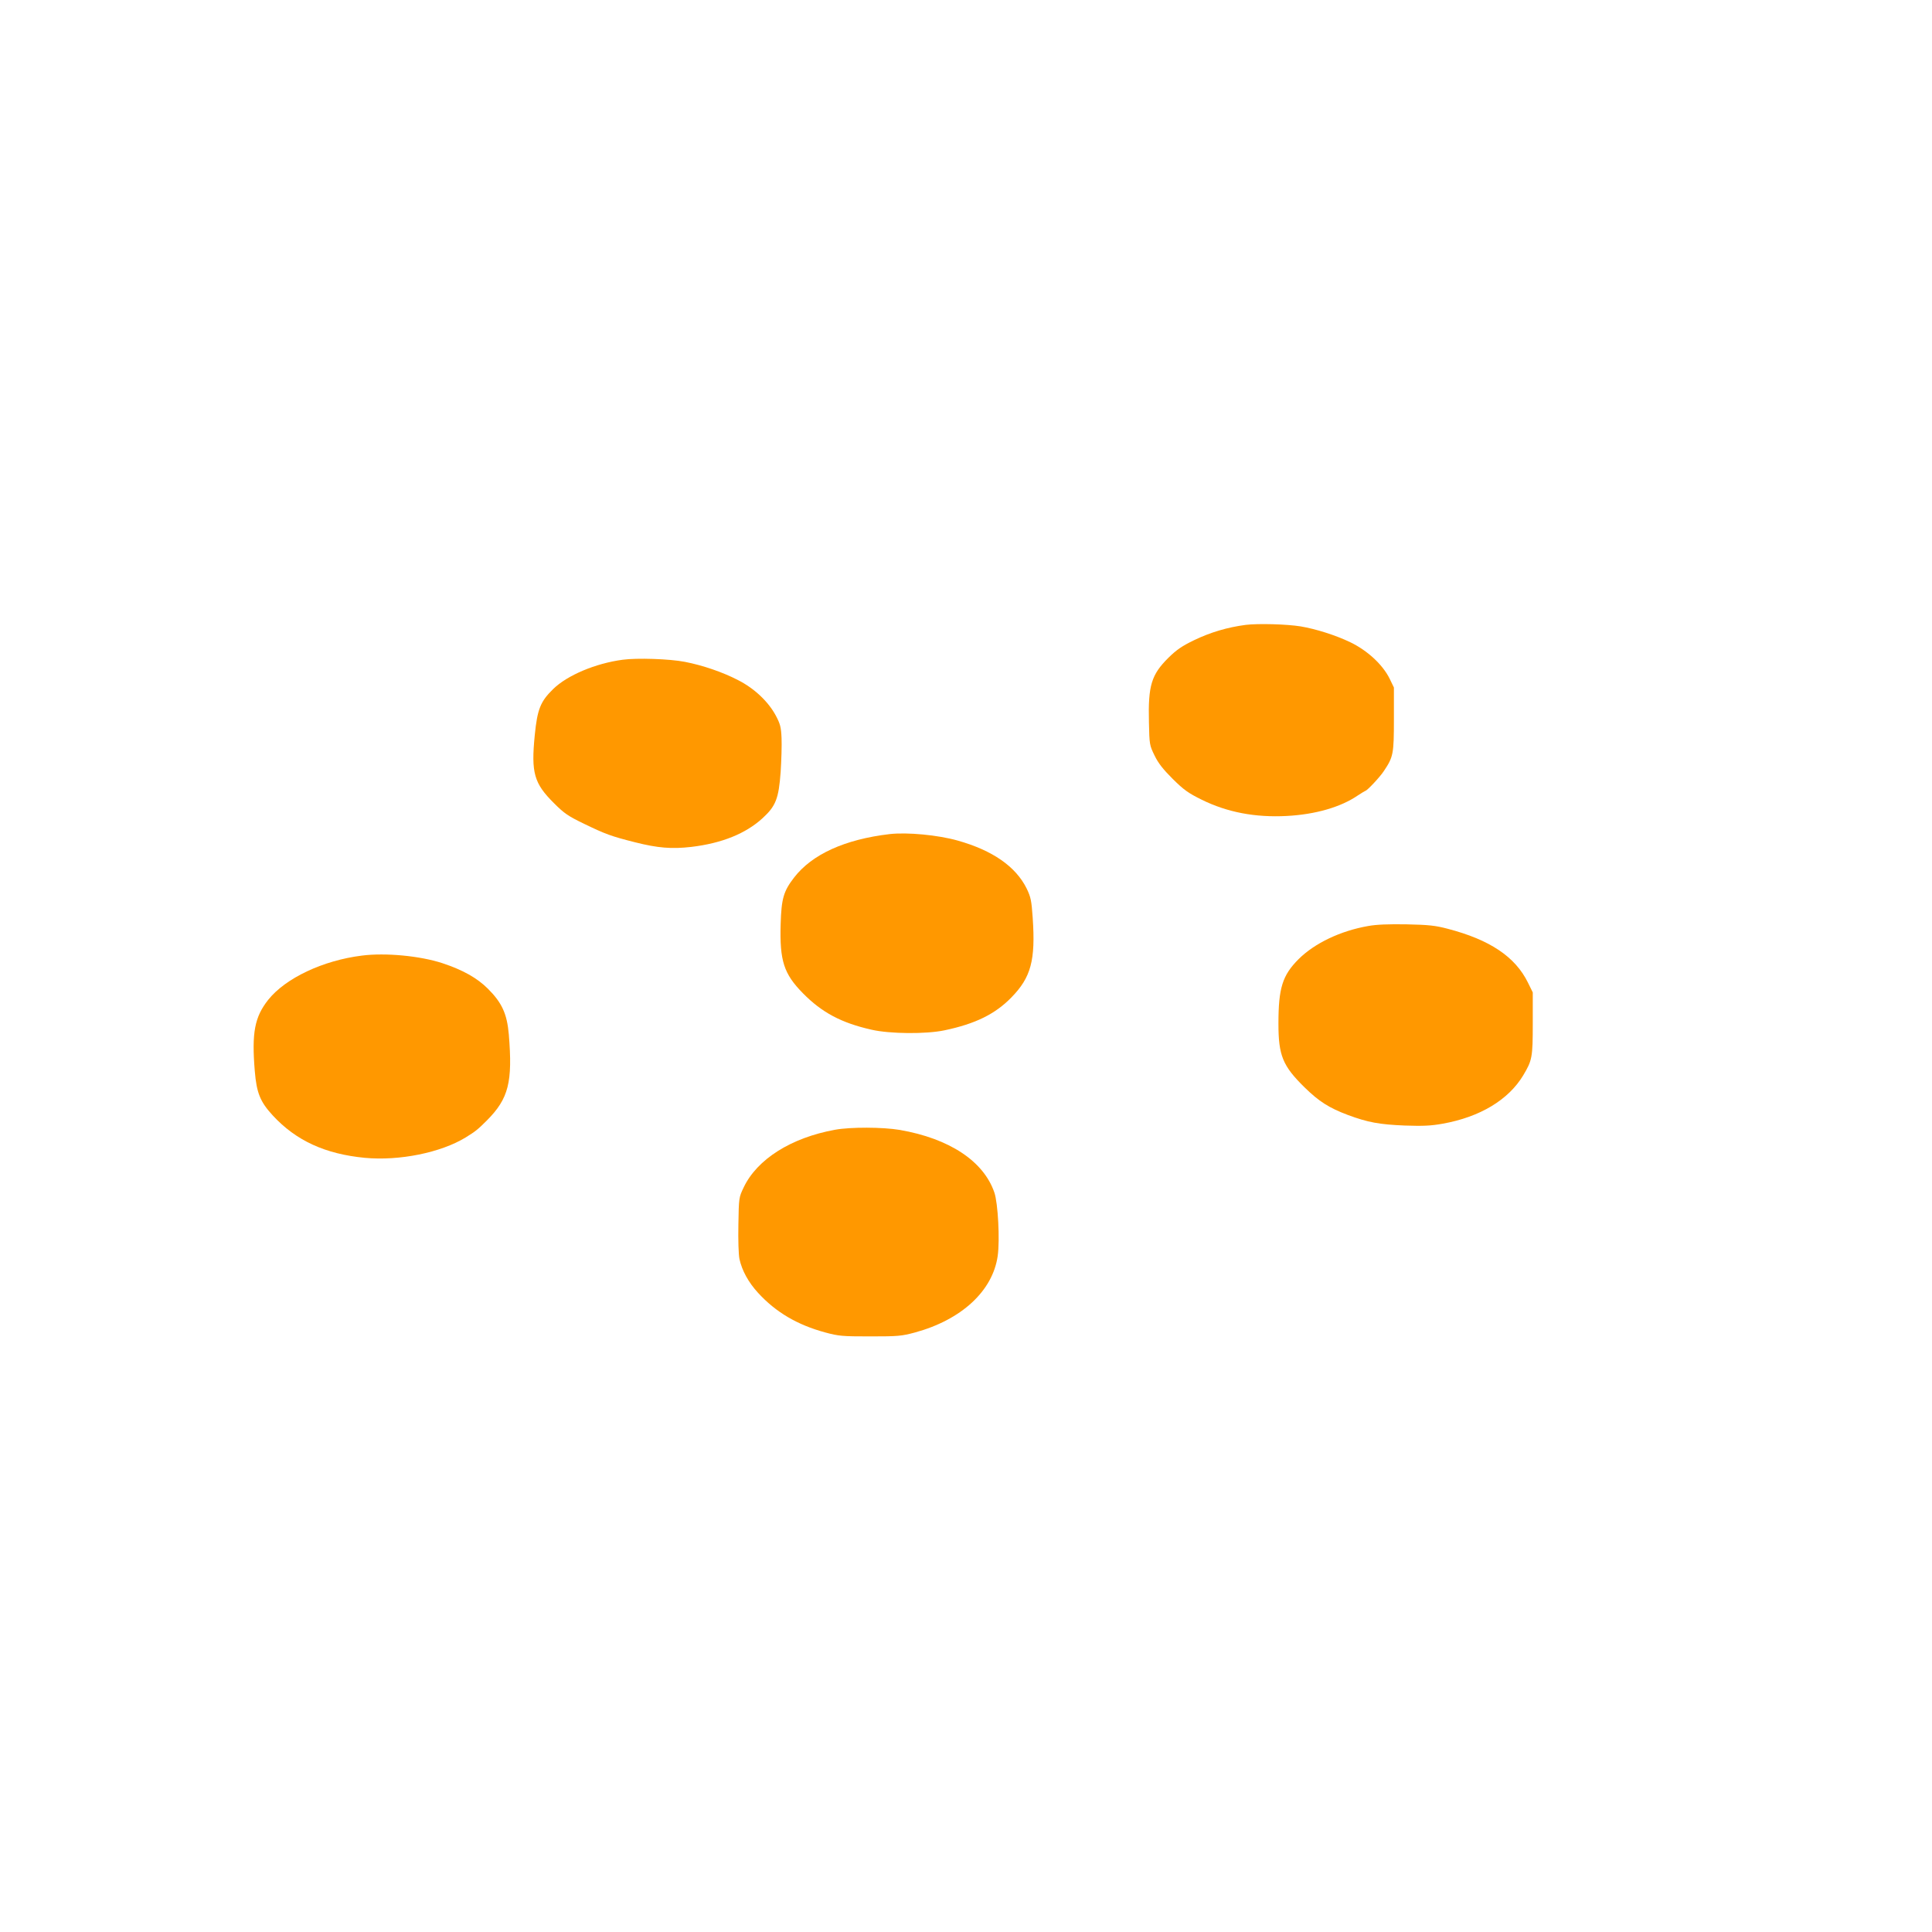
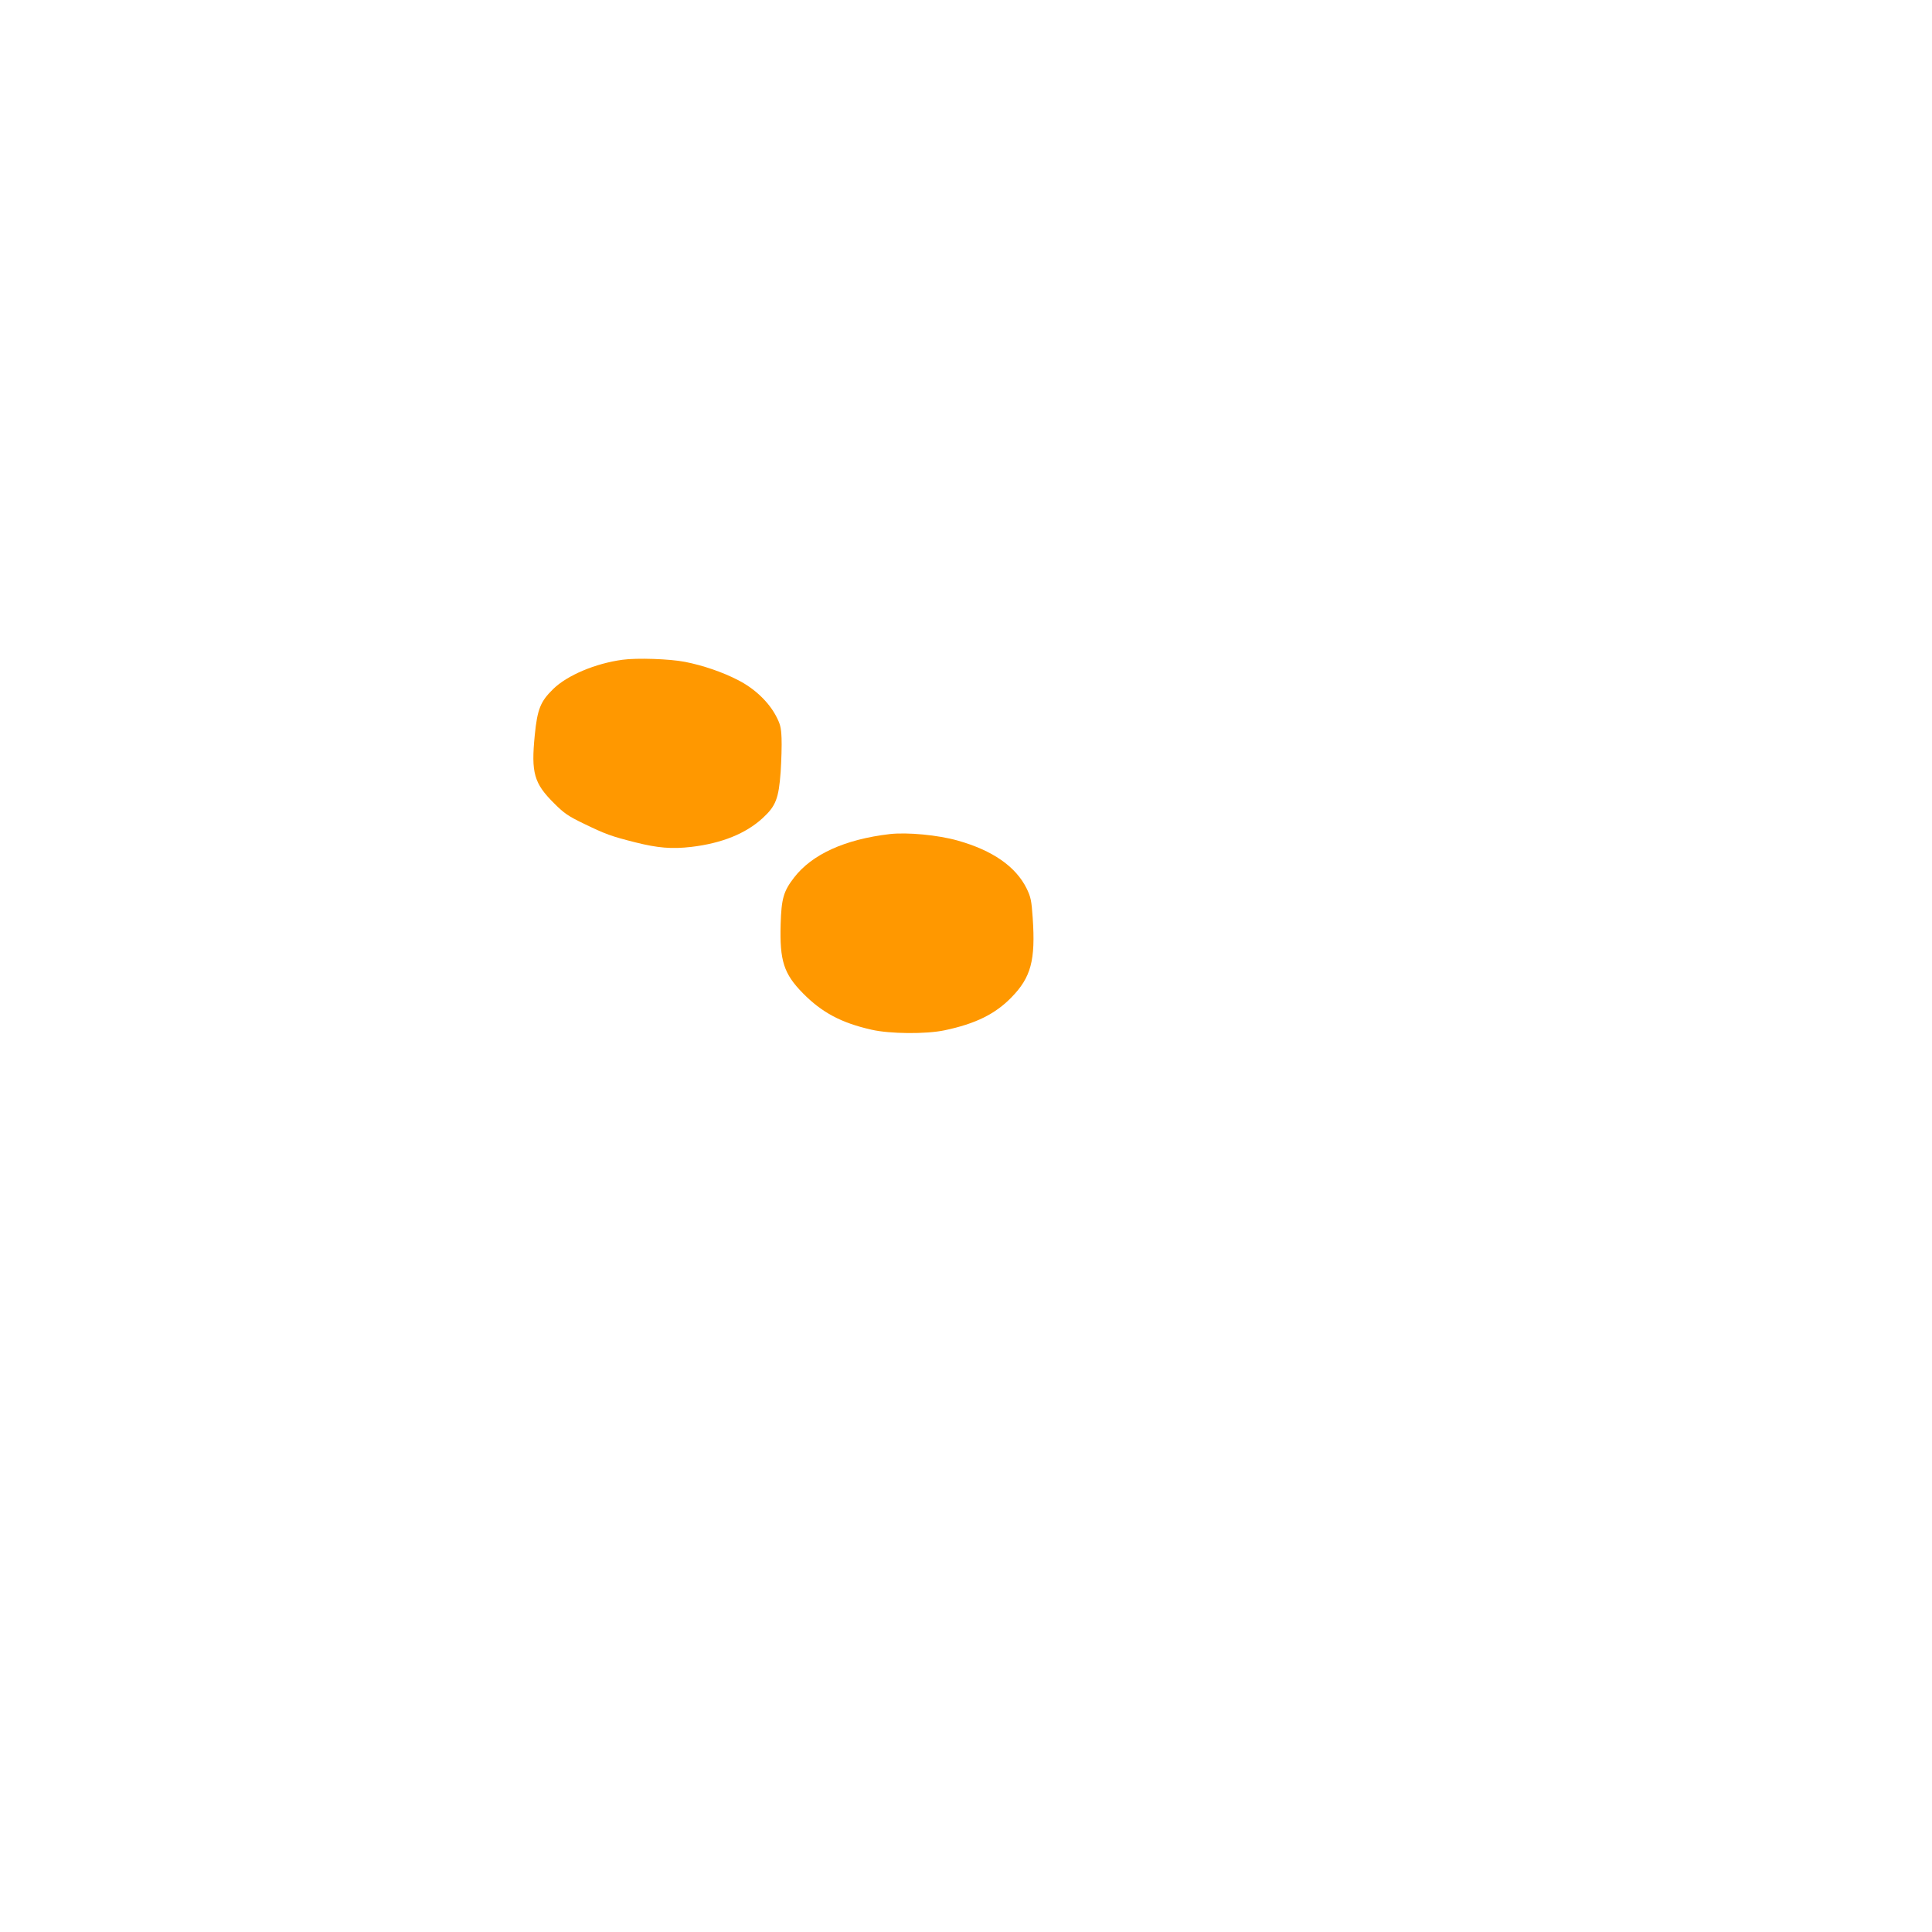
<svg xmlns="http://www.w3.org/2000/svg" version="1.0" width="1280pt" height="1280pt" viewBox="0 0 1280 1280" preserveAspectRatio="xMidYMid meet">
  <g transform="translate(0,1280) scale(0.1,-0.1)" fill="#ff9800" stroke="none">
-     <path d="M8253 8660 c-121 -16 -233 -49 -341 -101 -81 -39 -117 -64 -171 -117 -113 -112 -135 -184 -129 -427 3 -148 4 -152 37 -220 25 -52 57 -92 121 -156 73 -72 102 -93 191 -137 170 -84 356 -119 564 -108 189 10 357 58 471 136 25 16 47 30 49 30 11 0 96 90 123 131 63 94 67 113 67 344 l0 210 -29 60 c-46 92 -146 185 -260 240 -98 47 -228 88 -329 105 -92 15 -282 20 -364 10z" />
    <path d="M4125 8429 c-180 -24 -367 -103 -460 -194 -84 -82 -105 -133 -122 -305 -25 -251 -5 -320 128 -452 67 -67 93 -85 201 -137 139 -67 175 -81 338 -122 147 -37 240 -45 370 -30 202 24 361 88 473 191 87 80 106 129 119 305 5 77 8 178 6 225 -3 73 -9 94 -38 149 -50 93 -142 180 -250 235 -102 53 -234 98 -352 121 -102 20 -319 27 -413 14z" />
    <path d="M5895 7274 c-298 -35 -515 -134 -634 -288 -70 -91 -84 -139 -89 -309 -7 -243 21 -329 148 -458 125 -127 254 -196 454 -241 121 -28 362 -30 484 -4 205 43 336 108 443 218 130 133 160 246 141 526 -8 117 -13 139 -40 195 -72 146 -226 253 -457 318 -131 37 -333 56 -450 43z" />
-     <path d="M9065 6665 c-184 -32 -355 -114 -461 -219 -108 -108 -134 -192 -134 -428 0 -211 28 -280 174 -423 94 -92 161 -135 286 -182 132 -49 208 -63 377 -70 120 -4 172 -2 250 12 248 44 437 158 535 321 59 99 63 118 63 344 l0 205 -32 65 c-84 171 -252 284 -533 357 -80 21 -124 26 -270 29 -121 2 -200 -1 -255 -11z" />
-     <path d="M2398 6469 c-258 -32 -506 -149 -621 -293 -90 -114 -110 -217 -89 -472 12 -145 36 -204 119 -294 154 -167 348 -256 611 -281 228 -21 501 34 667 135 66 41 80 52 141 113 144 145 171 253 145 570 -12 136 -45 209 -138 302 -72 72 -167 125 -303 170 -147 48 -375 70 -532 50z" />
-     <path d="M5532 5315 c-291 -53 -516 -195 -605 -382 -32 -67 -32 -69 -35 -246 -2 -103 1 -198 7 -228 17 -77 59 -154 123 -224 118 -129 261 -213 446 -263 89 -24 113 -26 297 -26 184 0 208 2 297 26 308 84 515 275 548 507 15 106 2 350 -22 420 -71 208 -298 358 -627 415 -113 19 -325 20 -429 1z" />
  </g>
</svg>